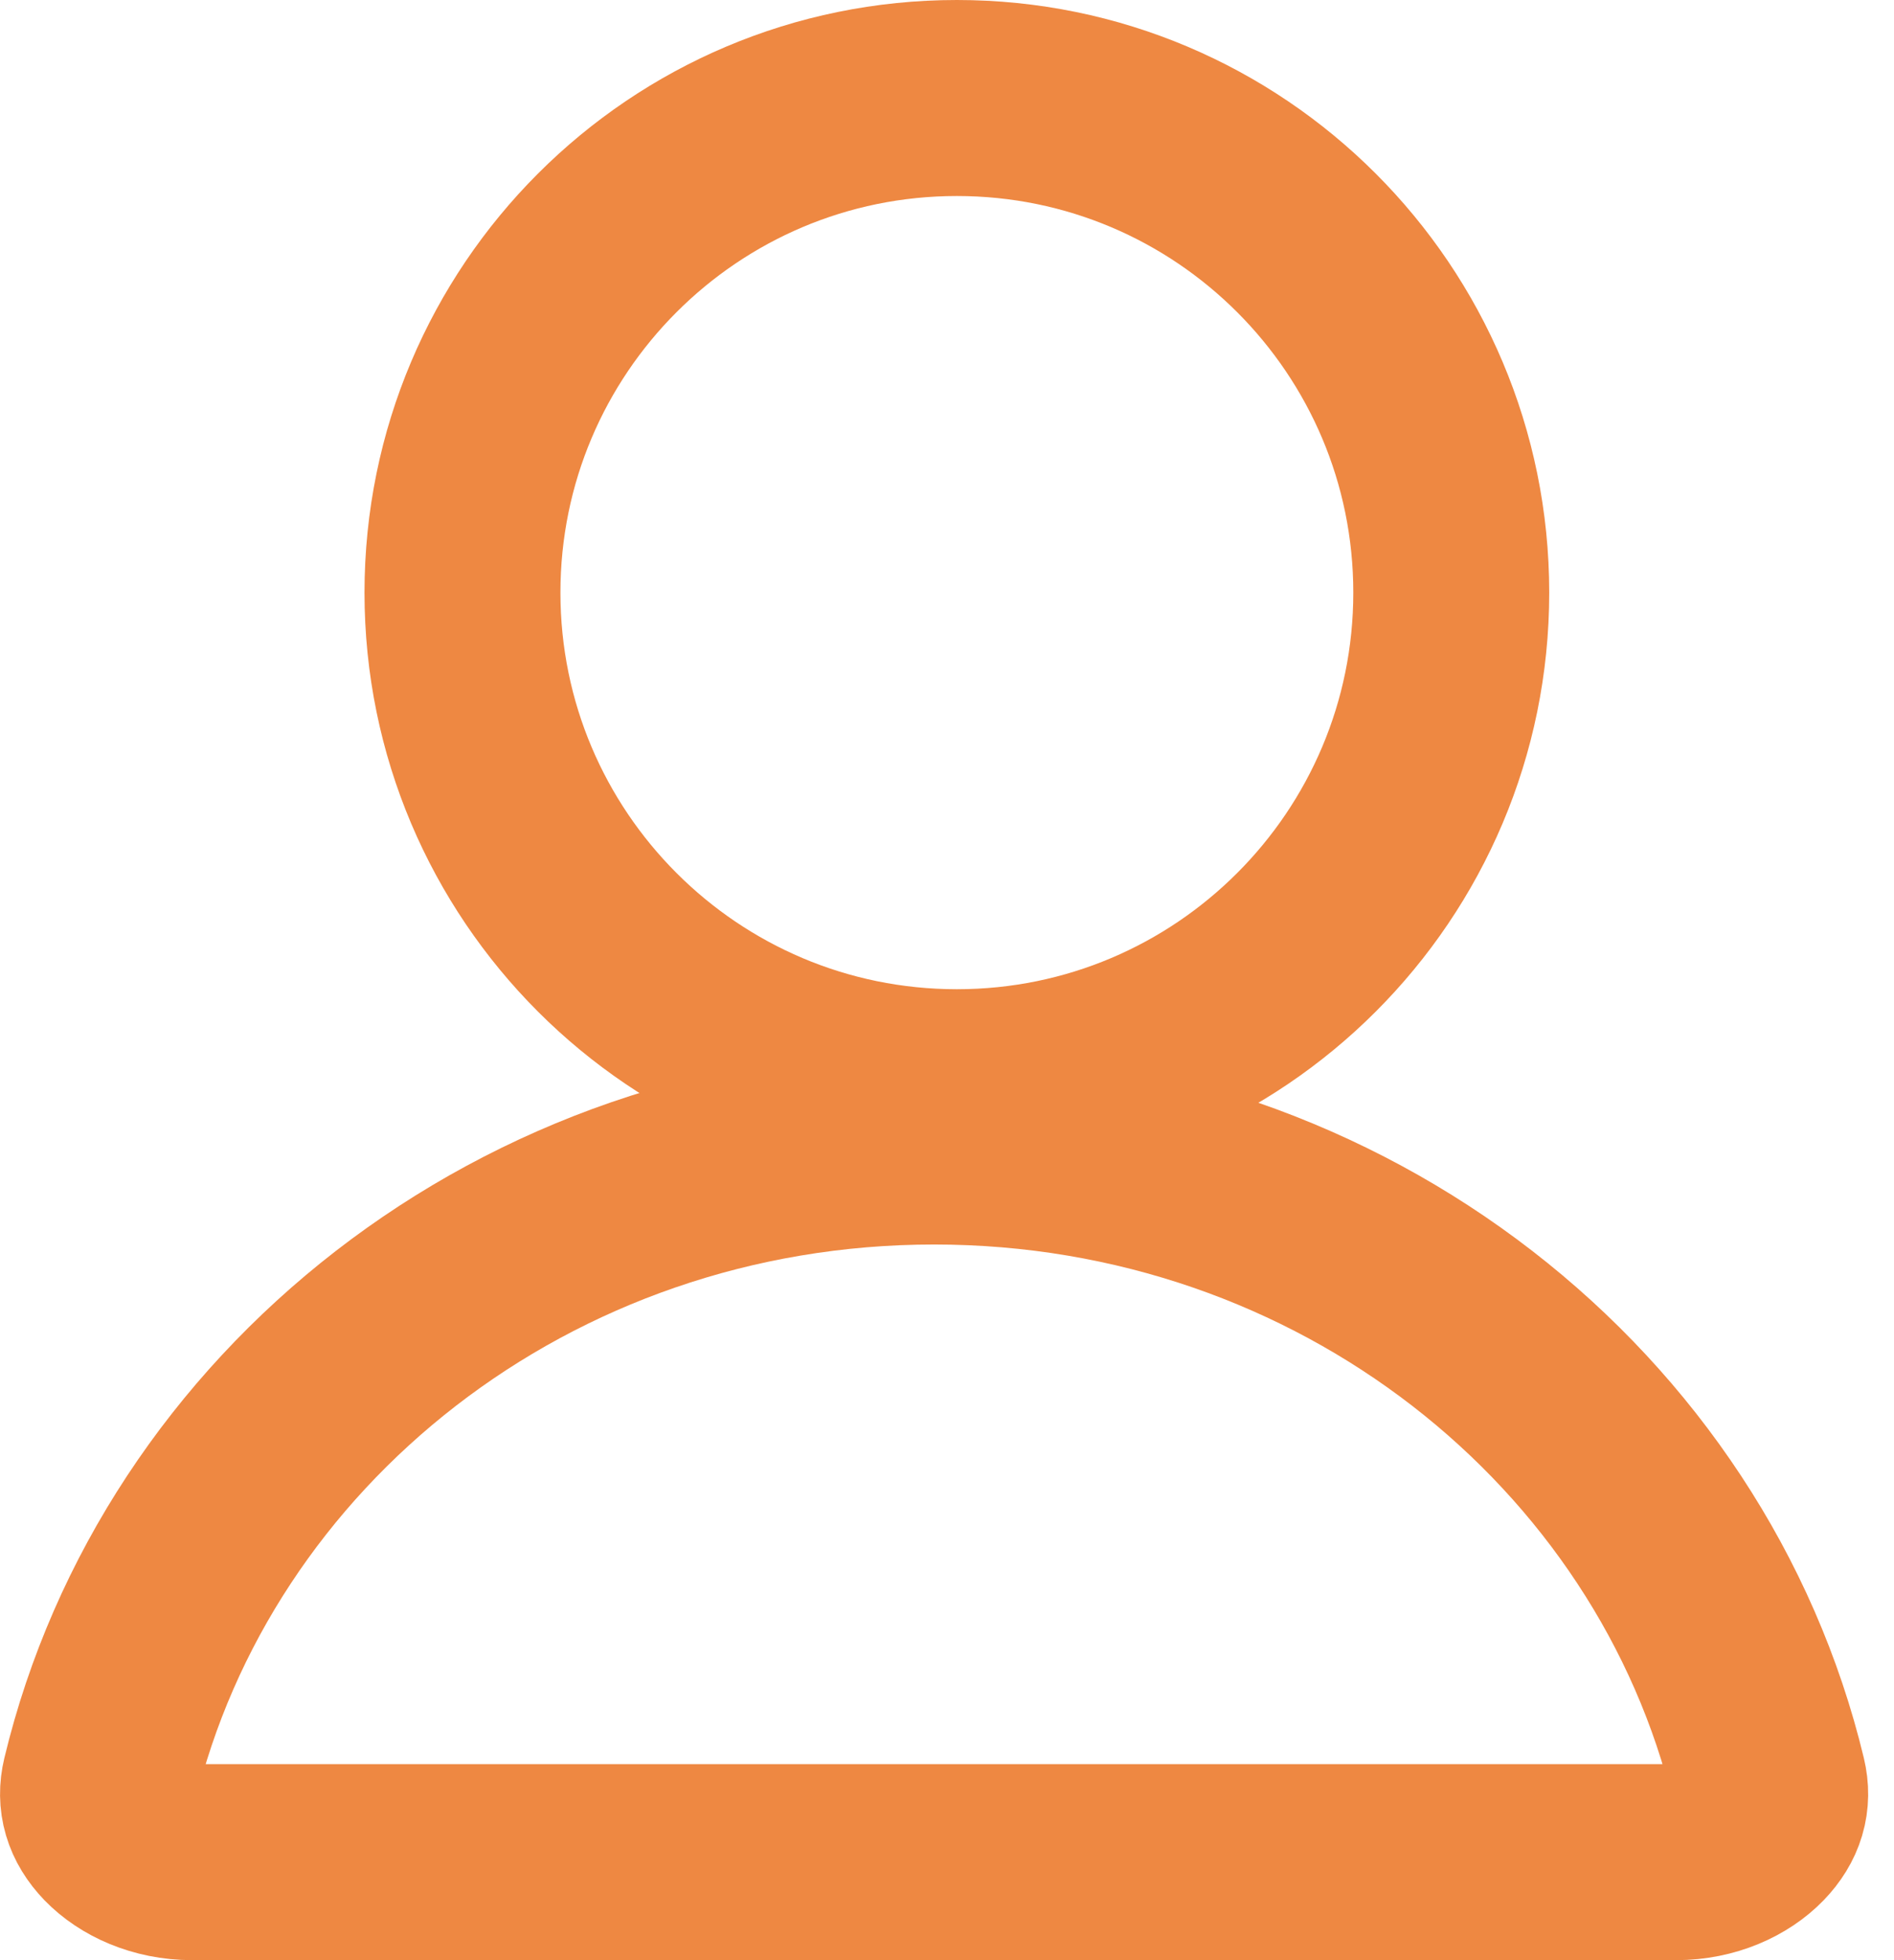
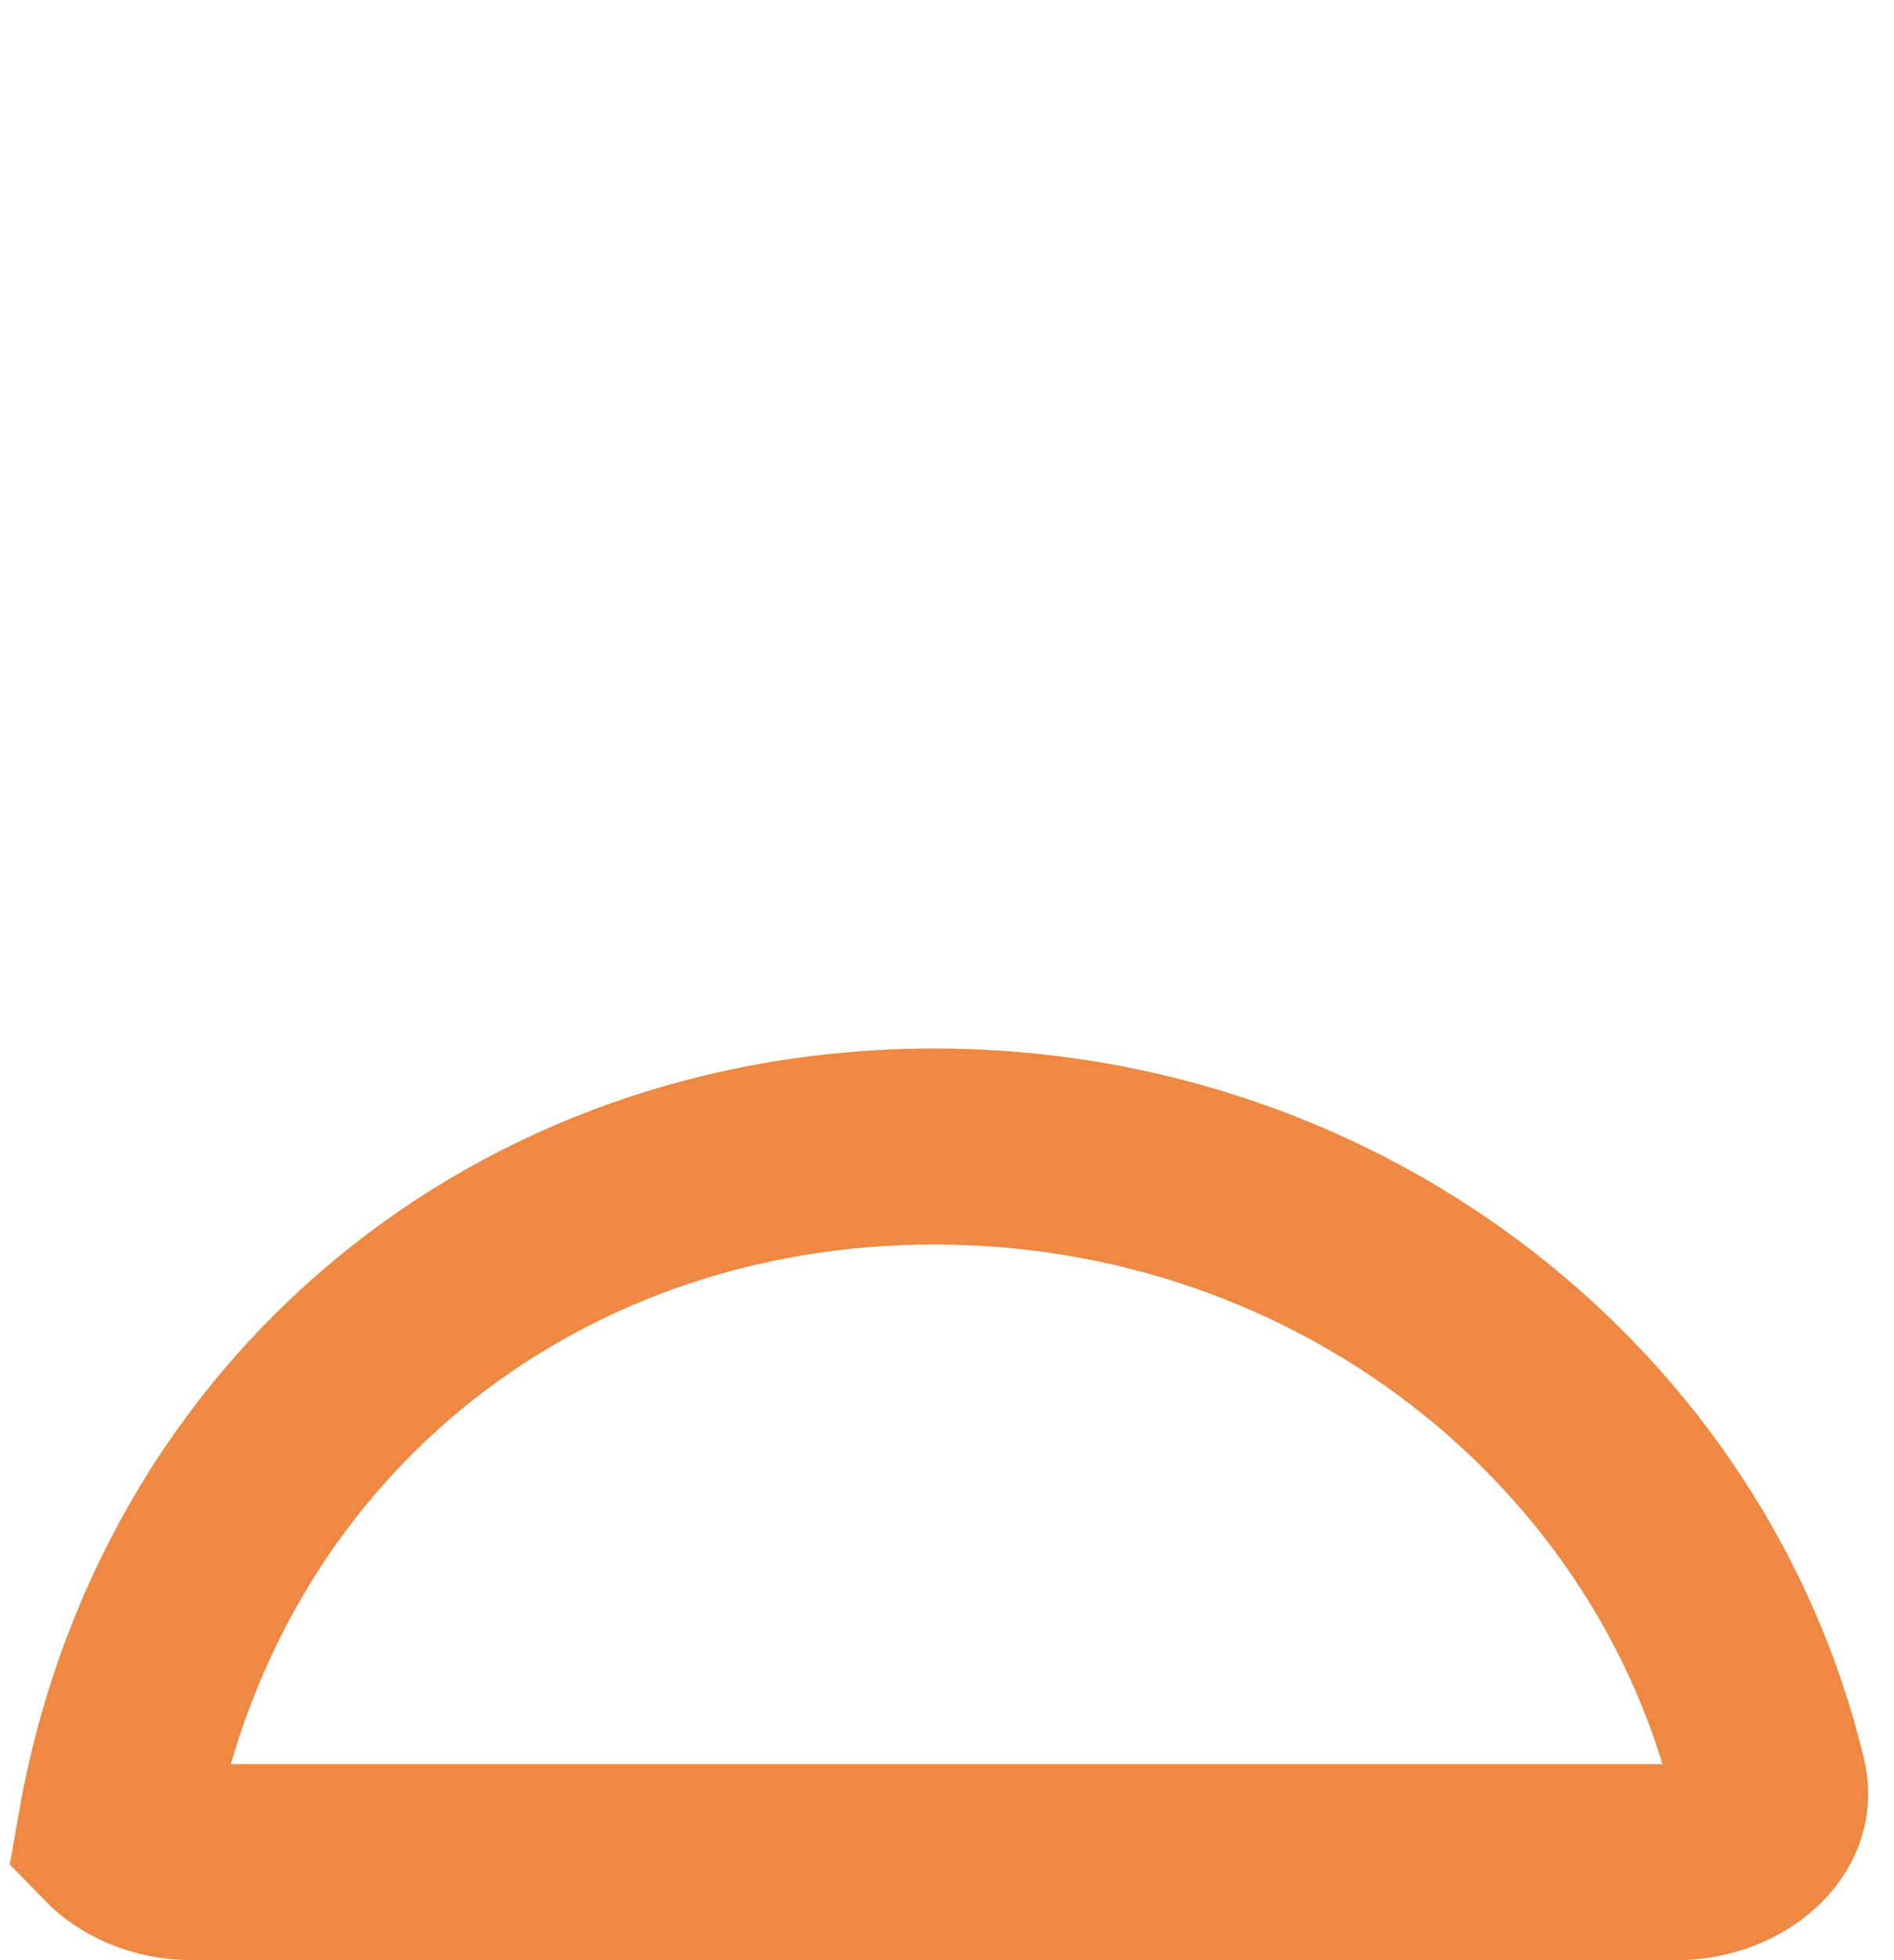
<svg xmlns="http://www.w3.org/2000/svg" width="29" height="30" viewBox="0 0 29 30" fill="none">
  <g id="Group 10572">
-     <path id="Ellipse 643" d="M22.221 9.07C22.221 13.25 18.831 16.64 14.651 16.64C10.47 16.64 7.081 13.25 7.081 9.07C7.081 4.889 10.47 1.5 14.651 1.5C18.831 1.5 22.221 4.889 22.221 9.07Z" stroke="#EE8842" stroke-width="3" />
-     <path id="Subtract" d="M2.942 28.5C2.432 28.5 2.008 28.297 1.759 28.04C1.53 27.802 1.457 27.542 1.525 27.258C2.852 21.733 8.037 17.547 14.302 17.547C20.567 17.547 25.752 21.733 27.08 27.258C27.148 27.542 27.075 27.802 26.845 28.04C26.596 28.297 26.173 28.5 25.663 28.5H2.942Z" stroke="#EE8842" stroke-width="3" />
+     <path id="Subtract" d="M2.942 28.5C2.432 28.5 2.008 28.297 1.759 28.04C2.852 21.733 8.037 17.547 14.302 17.547C20.567 17.547 25.752 21.733 27.08 27.258C27.148 27.542 27.075 27.802 26.845 28.04C26.596 28.297 26.173 28.5 25.663 28.5H2.942Z" stroke="#EE8842" stroke-width="3" />
  </g>
</svg>